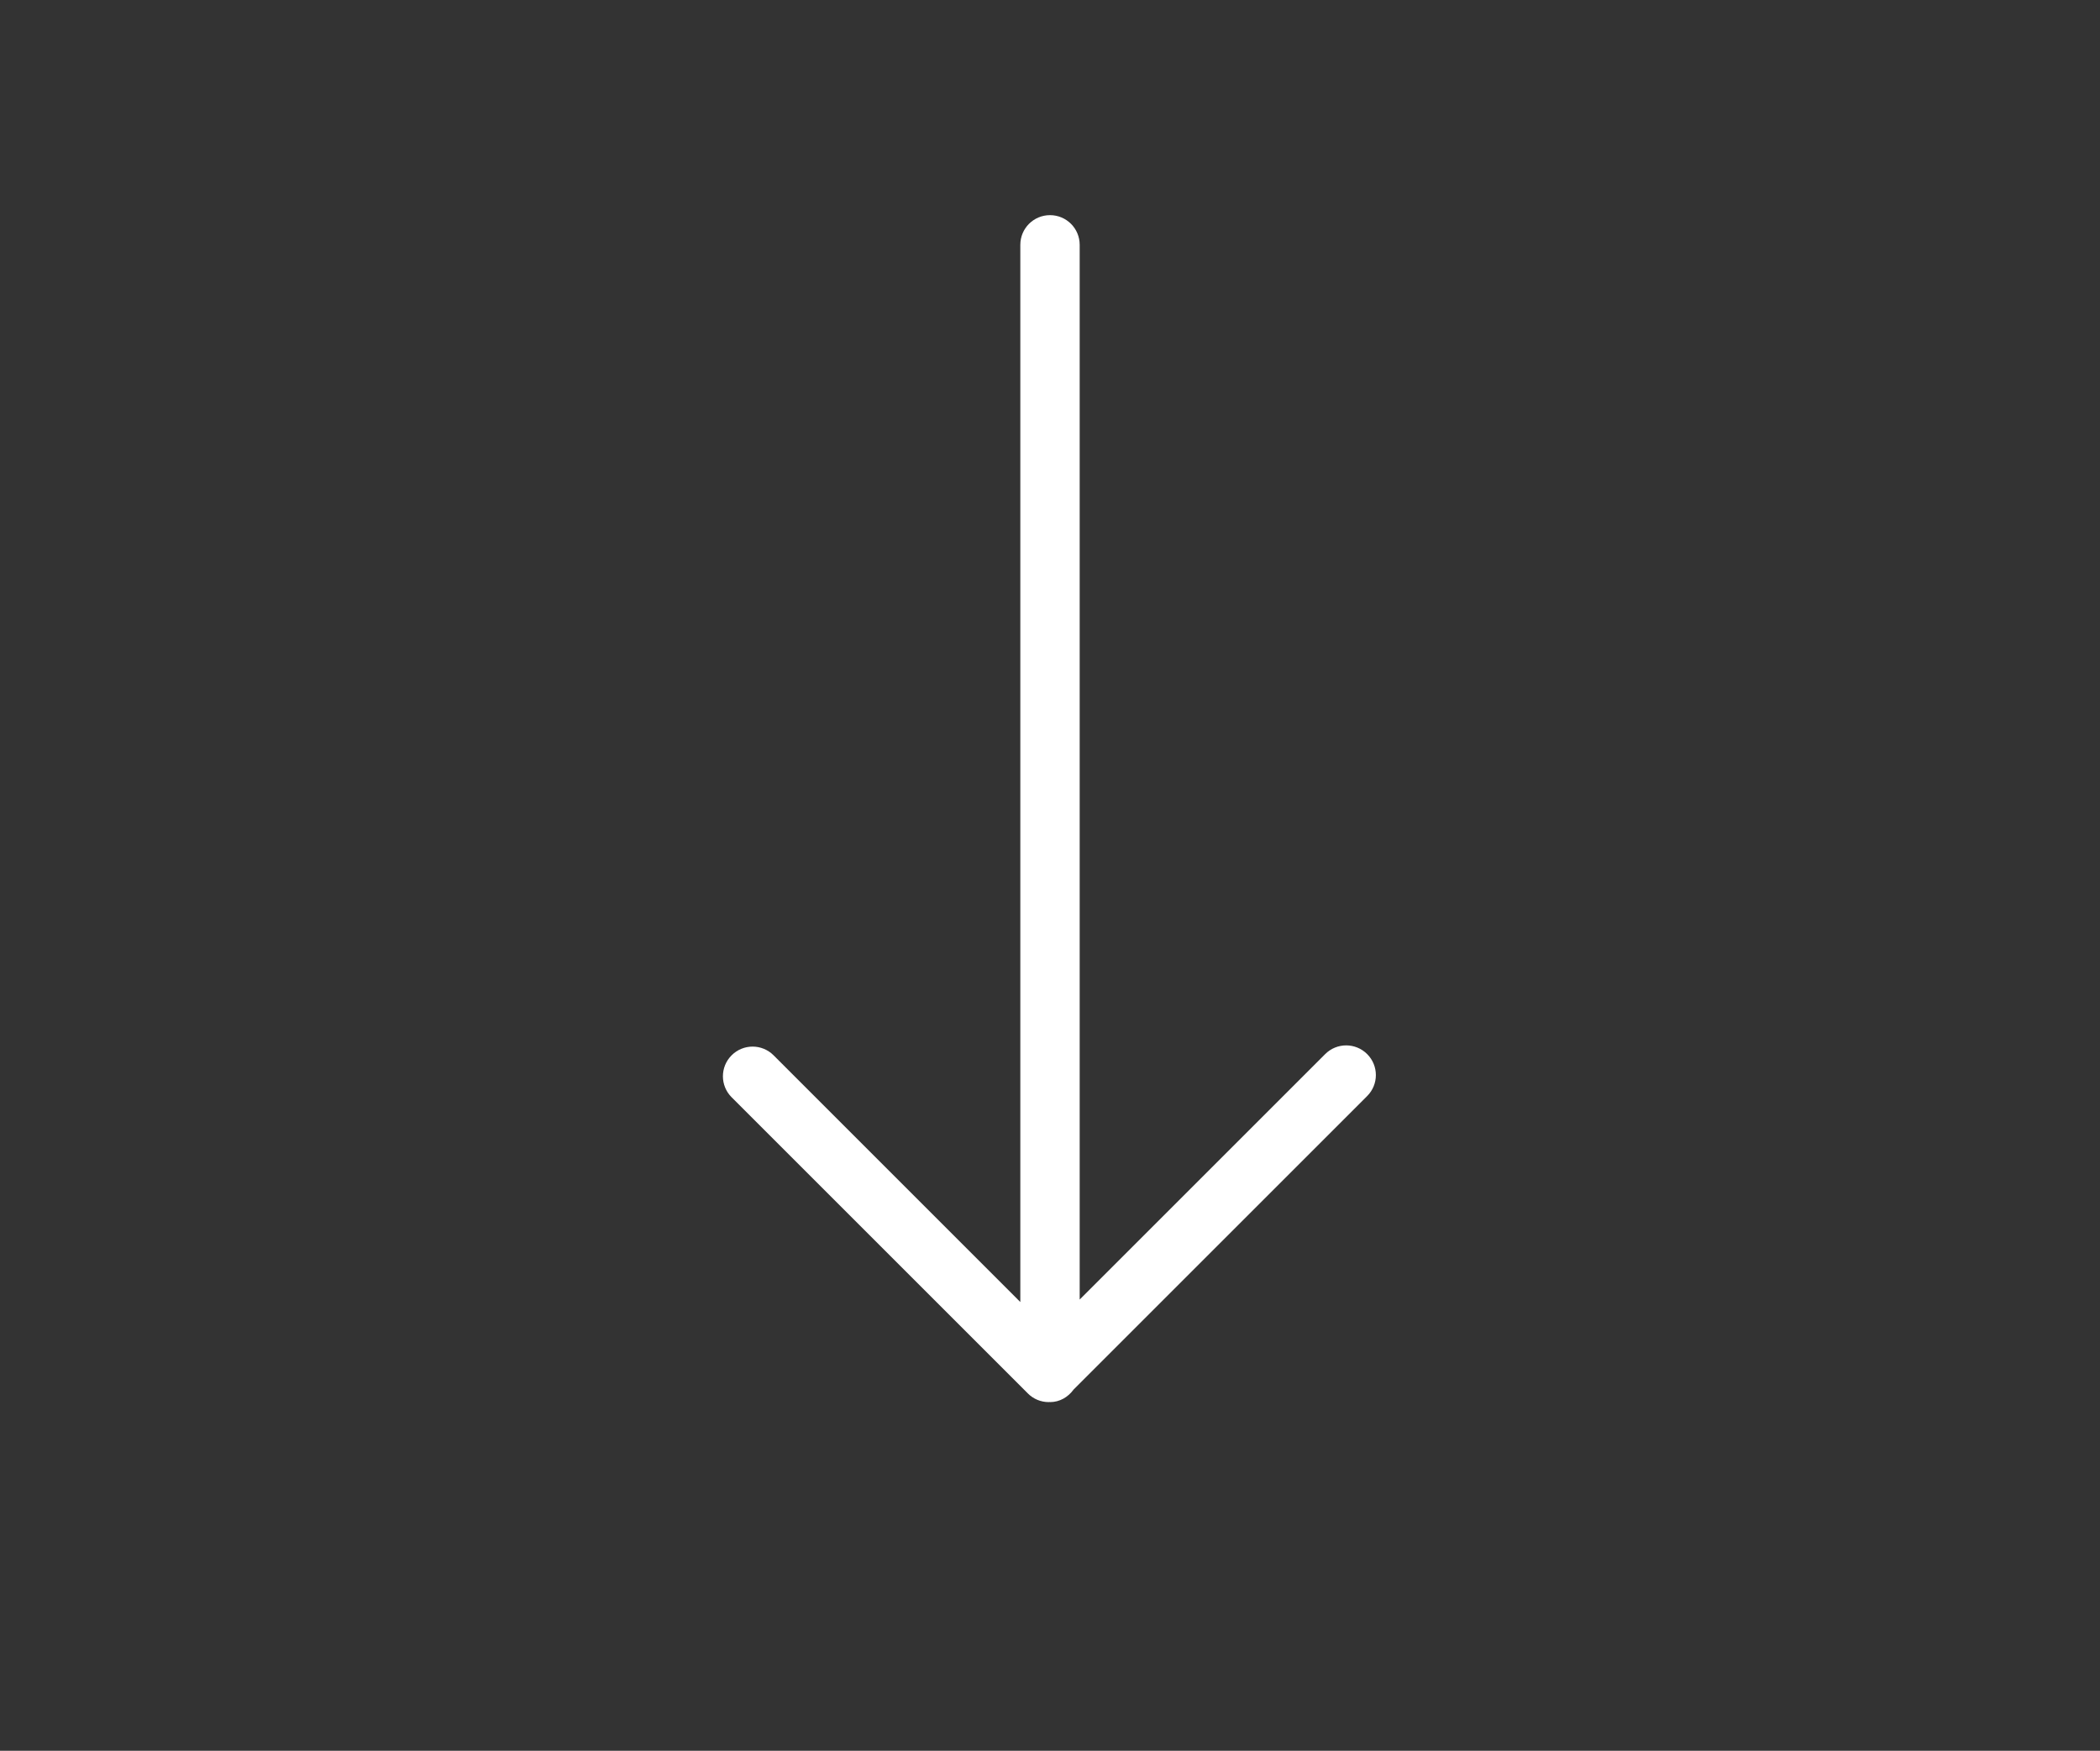
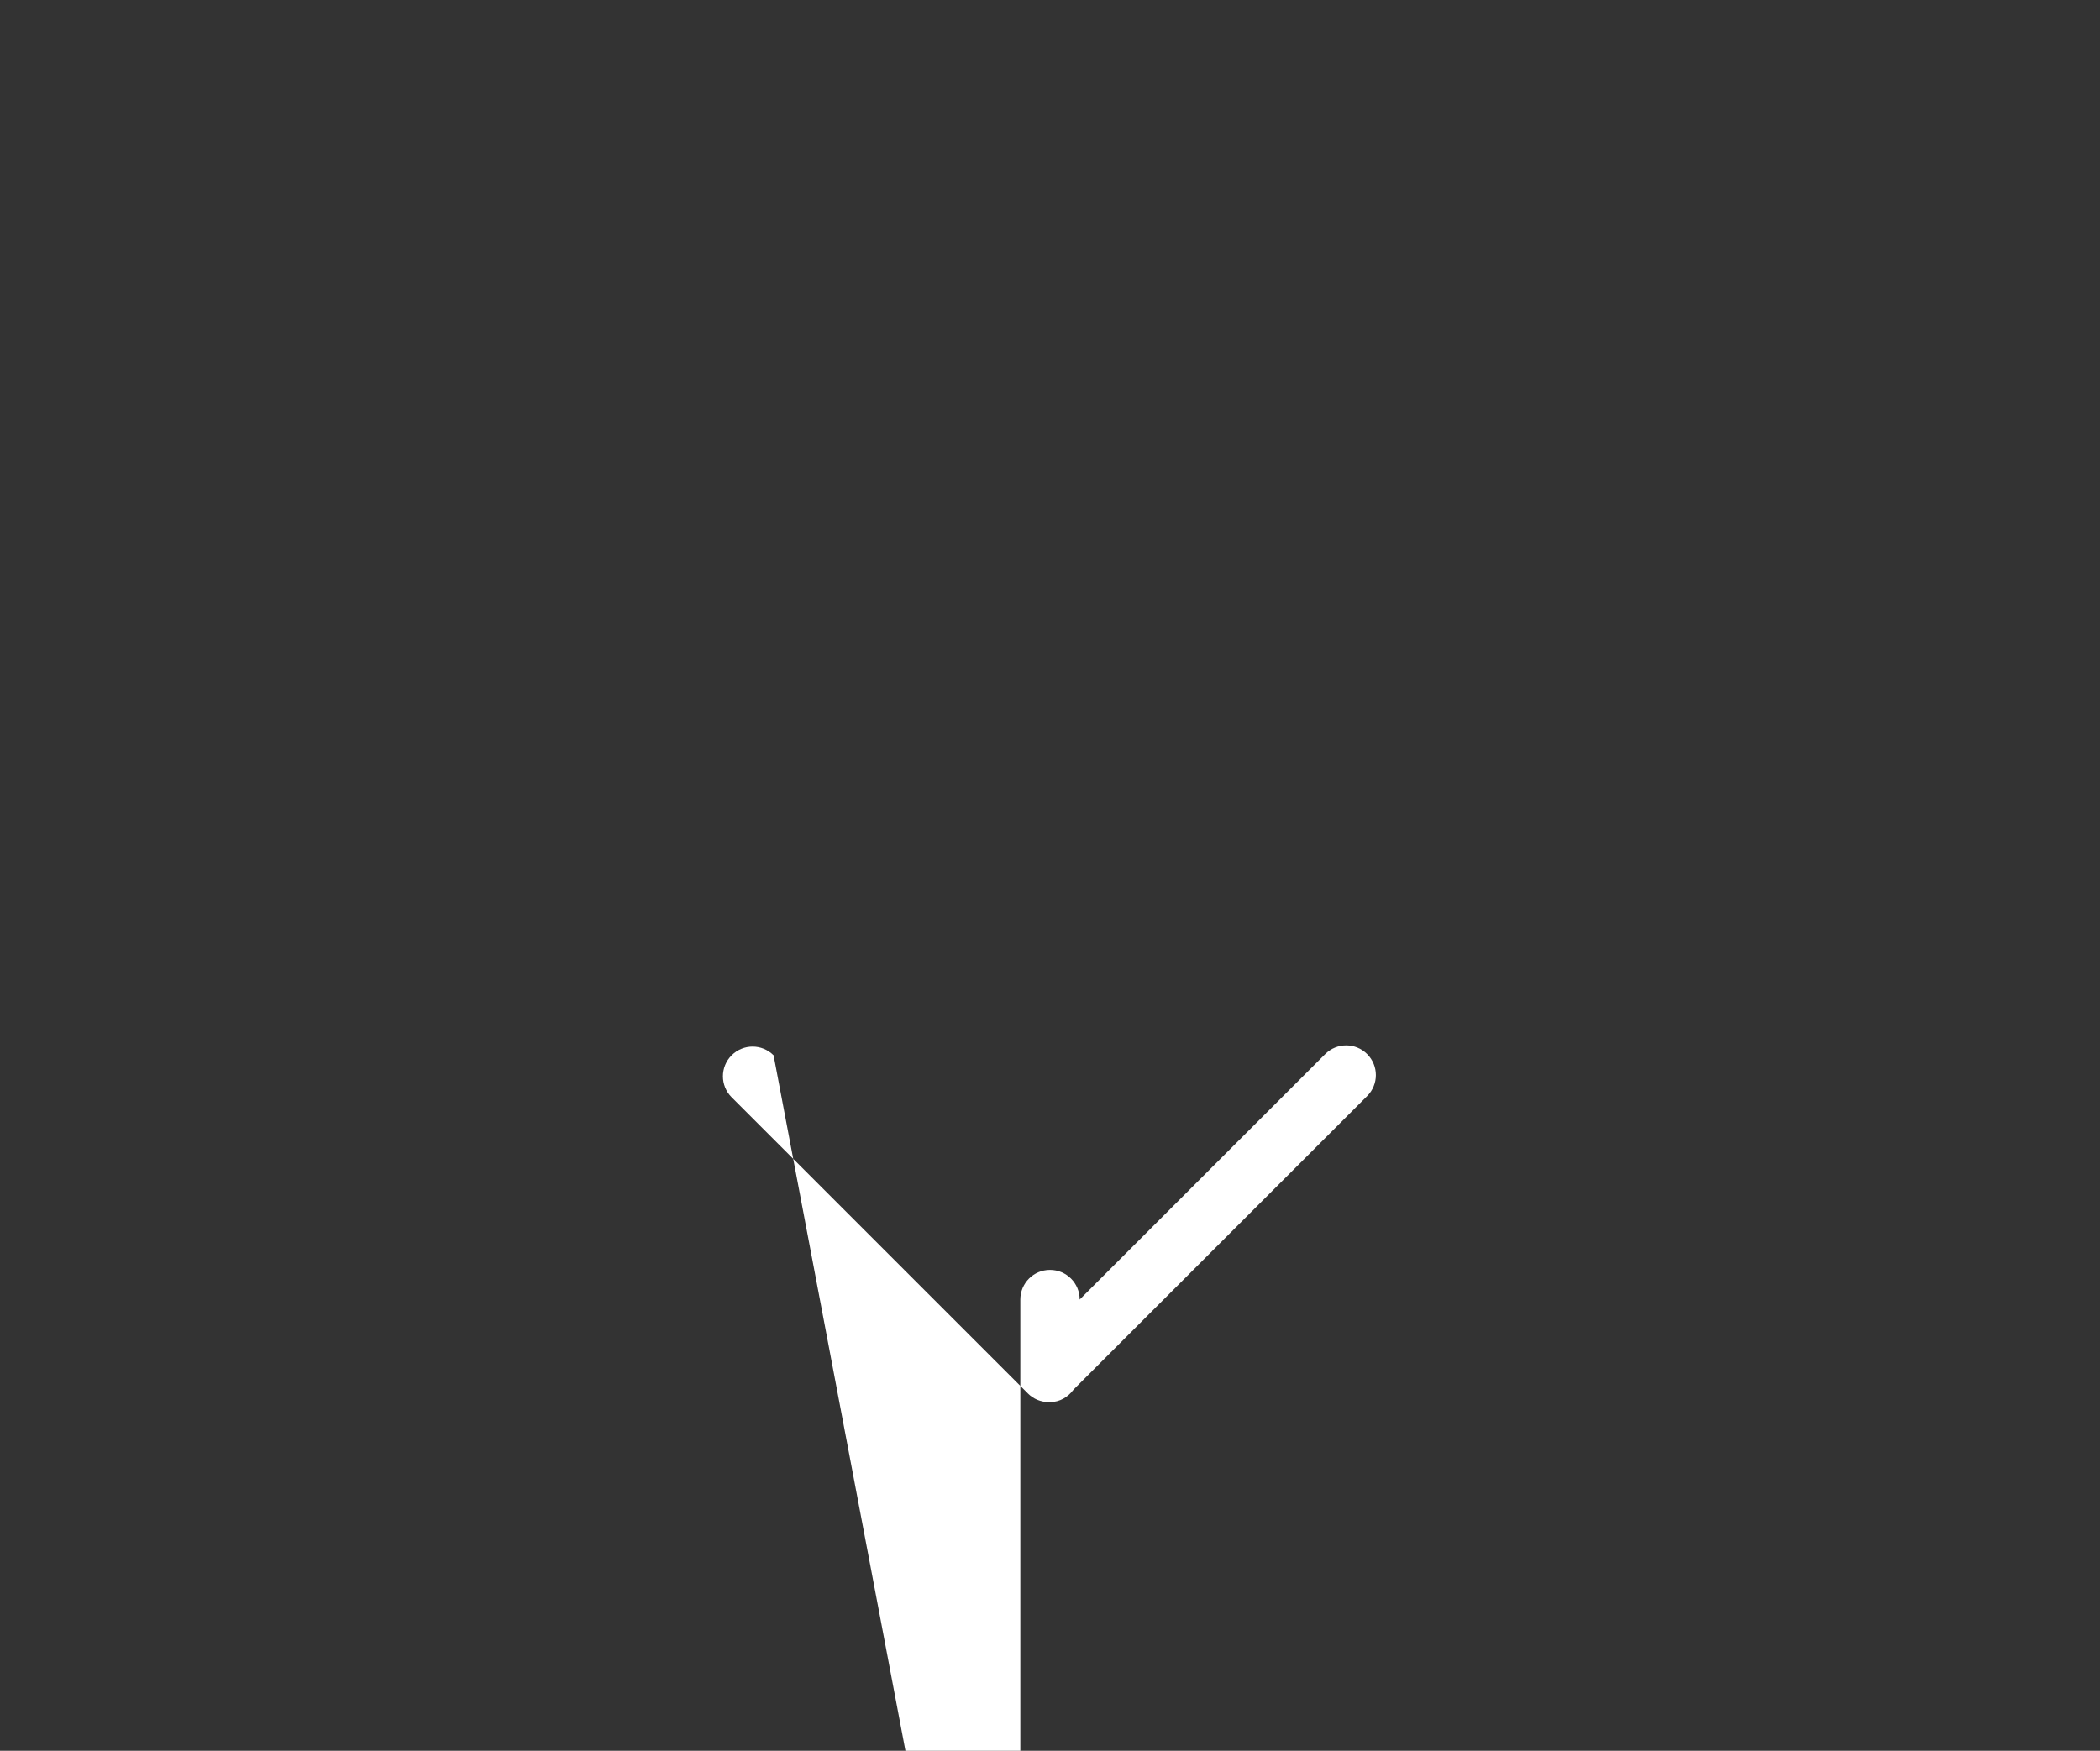
<svg xmlns="http://www.w3.org/2000/svg" version="1.1" id="Capa_1" x="0px" y="0px" width="1200.279px" height="1000.891px" viewBox="0 0 1200.279 1000.891" enable-background="new 0 0 1200.279 1000.891" xml:space="preserve">
  <rect x="0" y="0" width="1200.279" height="1000.891" fill="#333333" stroke="none" />
-   <path fill="#FFFFFF" d="M442.152,603.309c-6.633-6.633-17.354-6.633-23.987,0s-6.633,17.354,0,23.987L587.45,796.582  c3.155,3.206,7.465,4.987,11.977,4.987c0.119,0,0.238-0.067,0.356-0.067c0.119,0,0.221,0.067,0.356,0.067  c5.649,0,10.399-2.935,13.486-7.176L781.42,626.601c6.633-6.633,6.633-17.354,0-23.987c-6.634-6.633-17.354-6.634-23.988,0  L617.104,742.941V139.964c0-9.381-7.583-16.964-16.964-16.964s-16.964,7.583-16.964,16.964v604.402L442.152,603.309z" />
+   <path fill="#FFFFFF" d="M442.152,603.309c-6.633-6.633-17.354-6.633-23.987,0s-6.633,17.354,0,23.987L587.45,796.582  c3.155,3.206,7.465,4.987,11.977,4.987c0.119,0,0.238-0.067,0.356-0.067c0.119,0,0.221,0.067,0.356,0.067  c5.649,0,10.399-2.935,13.486-7.176L781.42,626.601c6.633-6.633,6.633-17.354,0-23.987c-6.634-6.633-17.354-6.634-23.988,0  L617.104,742.941c0-9.381-7.583-16.964-16.964-16.964s-16.964,7.583-16.964,16.964v604.402L442.152,603.309z" />
</svg>